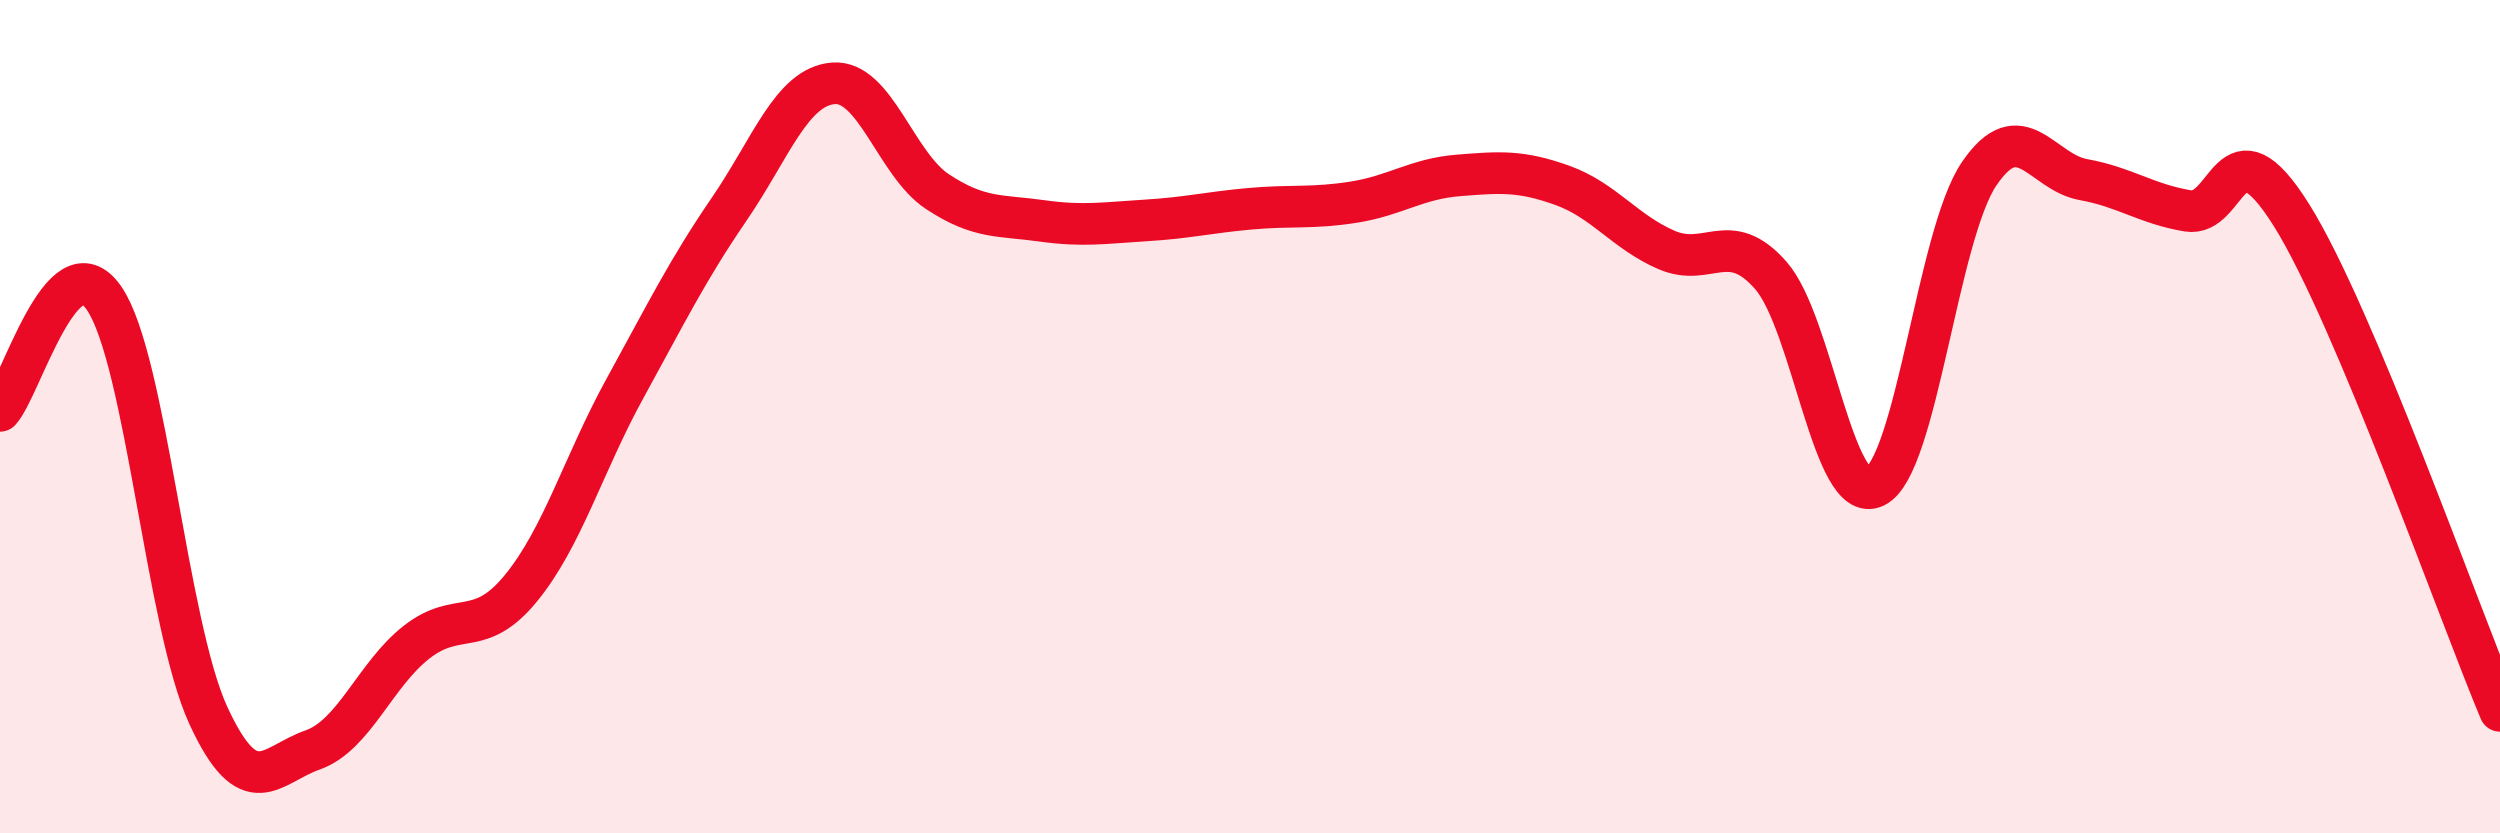
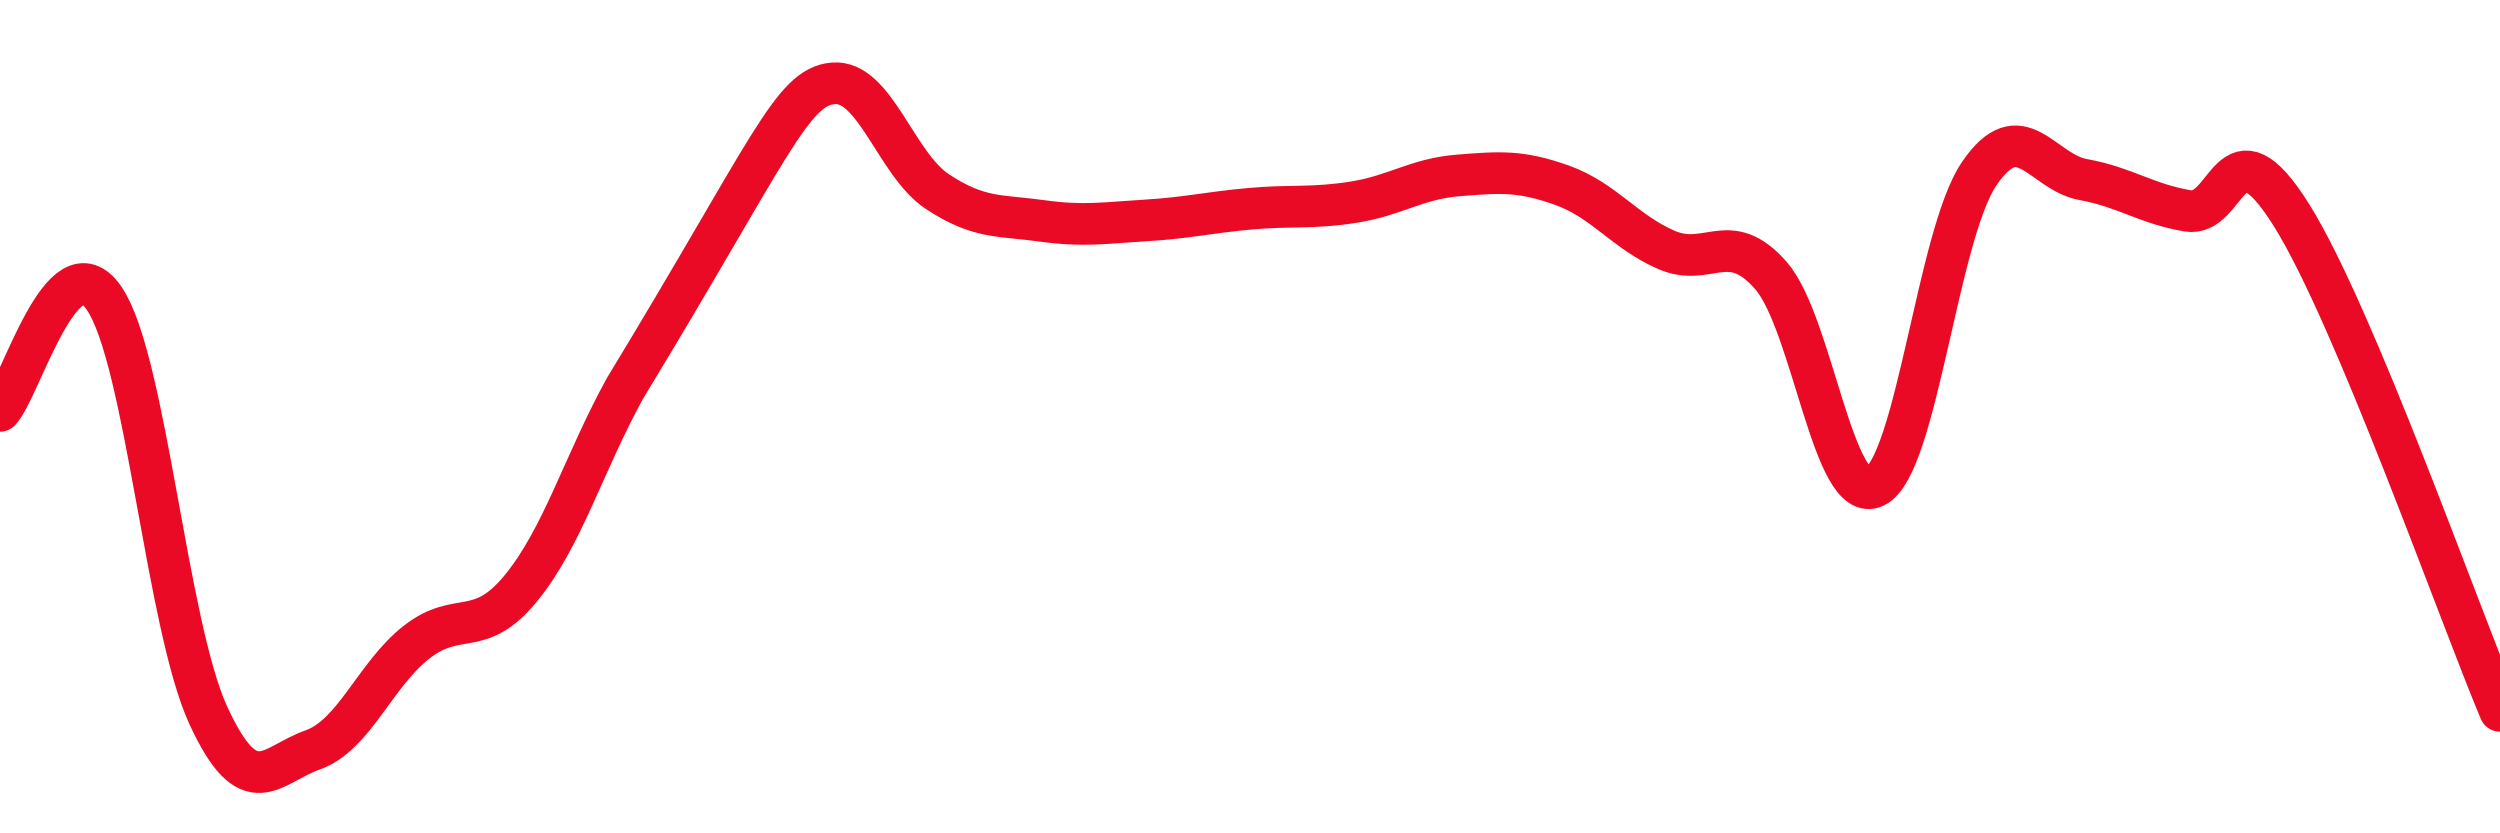
<svg xmlns="http://www.w3.org/2000/svg" width="60" height="20" viewBox="0 0 60 20">
-   <path d="M 0,9.86 C 0.5,9.32 1.5,5.7 2.5,7.16 C 3.5,8.62 4,15 5,17.17 C 6,19.34 6.5,18.35 7.5,18 C 8.5,17.65 9,16.19 10,15.41 C 11,14.63 11.5,15.34 12.5,14.12 C 13.5,12.9 14,11.14 15,9.32 C 16,7.5 16.5,6.48 17.5,5.02 C 18.5,3.56 19,2.08 20,2 C 21,1.92 21.5,3.94 22.5,4.6 C 23.5,5.26 24,5.16 25,5.3 C 26,5.44 26.5,5.35 27.5,5.29 C 28.5,5.23 29,5.1 30,5.01 C 31,4.92 31.5,5.01 32.5,4.85 C 33.5,4.69 34,4.29 35,4.21 C 36,4.13 36.5,4.09 37.5,4.45 C 38.5,4.81 39,5.57 40,6 C 41,6.43 41.5,5.47 42.5,6.61 C 43.5,7.75 44,12.17 45,11.68 C 46,11.19 46.5,5.64 47.5,4.17 C 48.5,2.7 49,4.13 50,4.31 C 51,4.49 51.5,4.89 52.5,5.06 C 53.5,5.23 53.5,2.77 55,5.17 C 56.5,7.57 59,14.68 60,17.06L60 20L0 20Z" fill="#EB0A25" opacity="0.1" stroke-linecap="round" stroke-linejoin="round" />
-   <path d="M 0,9.86 C 0.5,9.32 1.5,5.7 2.5,7.16 C 3.5,8.62 4,15 5,17.17 C 6,19.34 6.5,18.35 7.5,18 C 8.5,17.65 9,16.19 10,15.41 C 11,14.63 11.5,15.34 12.5,14.12 C 13.5,12.9 14,11.14 15,9.32 C 16,7.5 16.5,6.48 17.5,5.02 C 18.5,3.56 19,2.08 20,2 C 21,1.92 21.5,3.94 22.5,4.6 C 23.5,5.26 24,5.16 25,5.3 C 26,5.44 26.5,5.35 27.5,5.29 C 28.5,5.23 29,5.1 30,5.01 C 31,4.92 31.5,5.01 32.5,4.85 C 33.5,4.69 34,4.29 35,4.21 C 36,4.13 36.5,4.09 37.5,4.45 C 38.5,4.81 39,5.57 40,6 C 41,6.43 41.5,5.47 42.5,6.61 C 43.5,7.75 44,12.17 45,11.68 C 46,11.19 46.5,5.64 47.5,4.17 C 48.5,2.7 49,4.13 50,4.31 C 51,4.49 51.5,4.89 52.5,5.06 C 53.5,5.23 53.5,2.77 55,5.17 C 56.5,7.57 59,14.68 60,17.06" stroke="#EB0A25" stroke-width="1" fill="none" stroke-linecap="round" stroke-linejoin="round" />
+   <path d="M 0,9.86 C 0.5,9.32 1.5,5.7 2.5,7.16 C 3.5,8.62 4,15 5,17.17 C 6,19.34 6.5,18.35 7.5,18 C 8.5,17.65 9,16.19 10,15.41 C 11,14.63 11.5,15.34 12.5,14.12 C 13.5,12.9 14,11.14 15,9.32 C 18.5,3.56 19,2.08 20,2 C 21,1.92 21.5,3.94 22.5,4.6 C 23.5,5.26 24,5.16 25,5.3 C 26,5.44 26.5,5.35 27.5,5.29 C 28.5,5.23 29,5.1 30,5.01 C 31,4.92 31.5,5.01 32.5,4.85 C 33.5,4.69 34,4.29 35,4.21 C 36,4.13 36.5,4.09 37.5,4.45 C 38.5,4.81 39,5.57 40,6 C 41,6.43 41.5,5.47 42.5,6.61 C 43.5,7.75 44,12.17 45,11.68 C 46,11.19 46.5,5.64 47.5,4.17 C 48.5,2.7 49,4.13 50,4.31 C 51,4.49 51.5,4.89 52.5,5.06 C 53.5,5.23 53.5,2.77 55,5.17 C 56.5,7.57 59,14.68 60,17.06" stroke="#EB0A25" stroke-width="1" fill="none" stroke-linecap="round" stroke-linejoin="round" />
</svg>